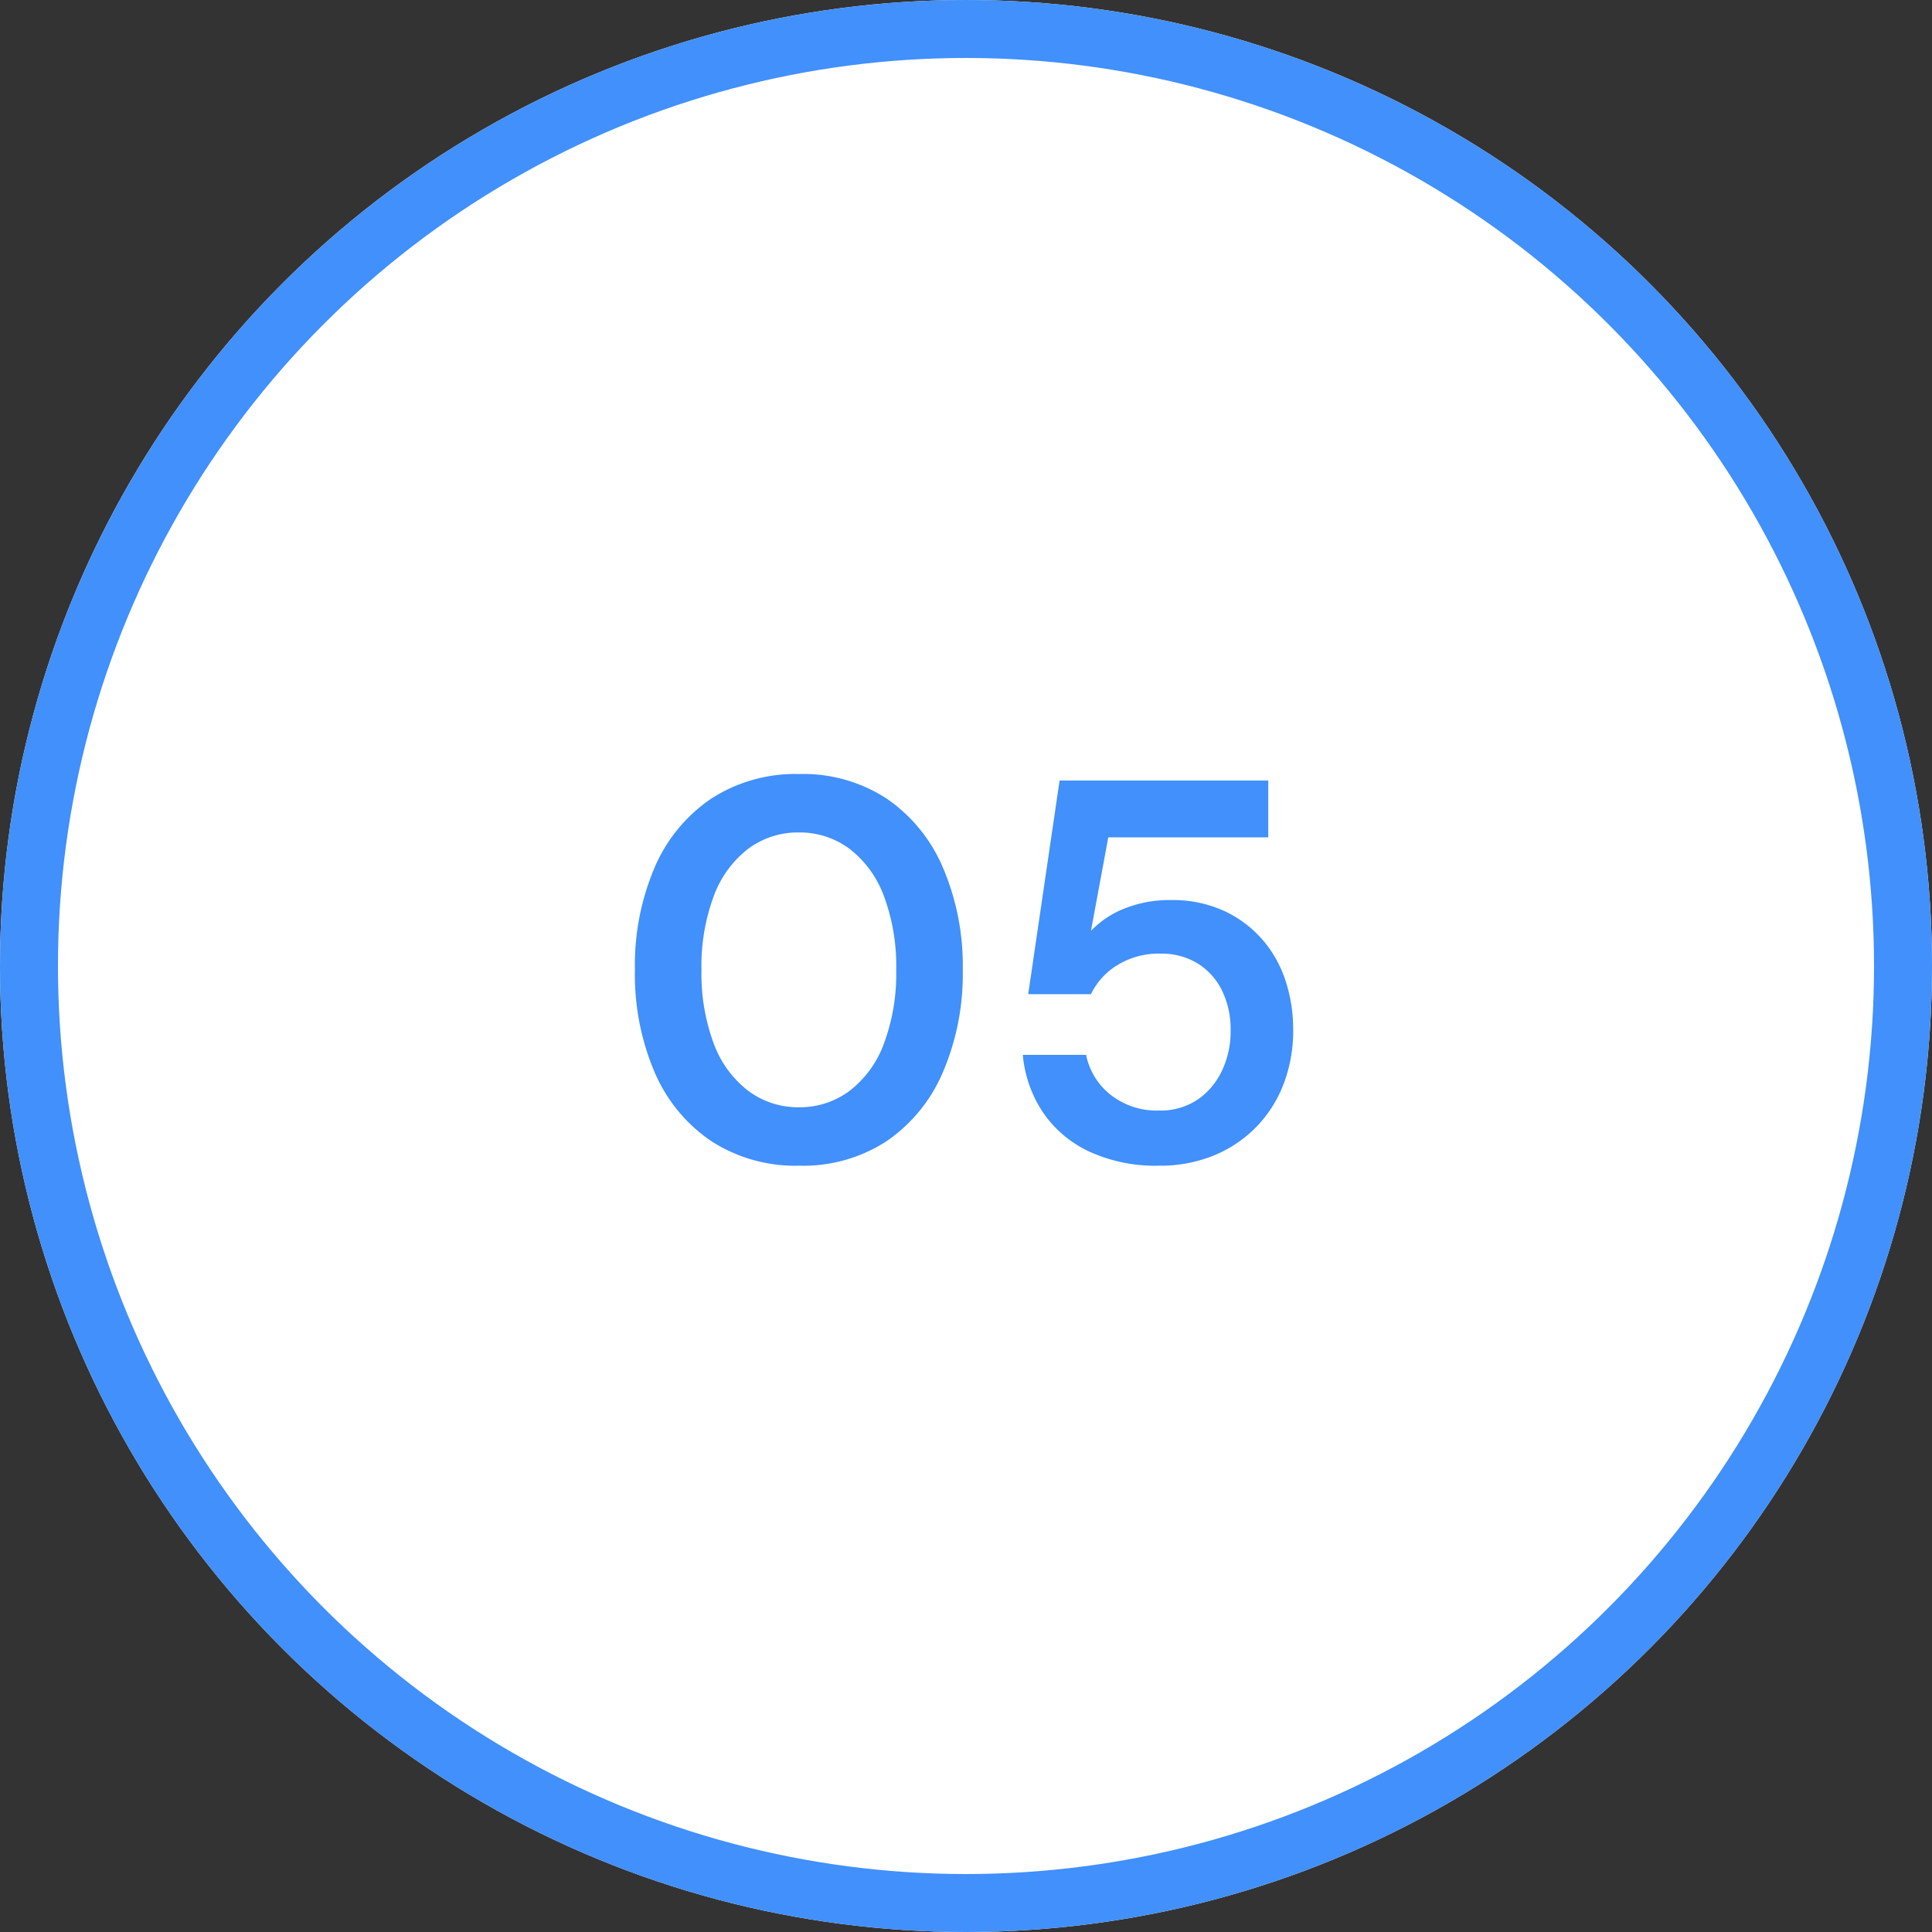
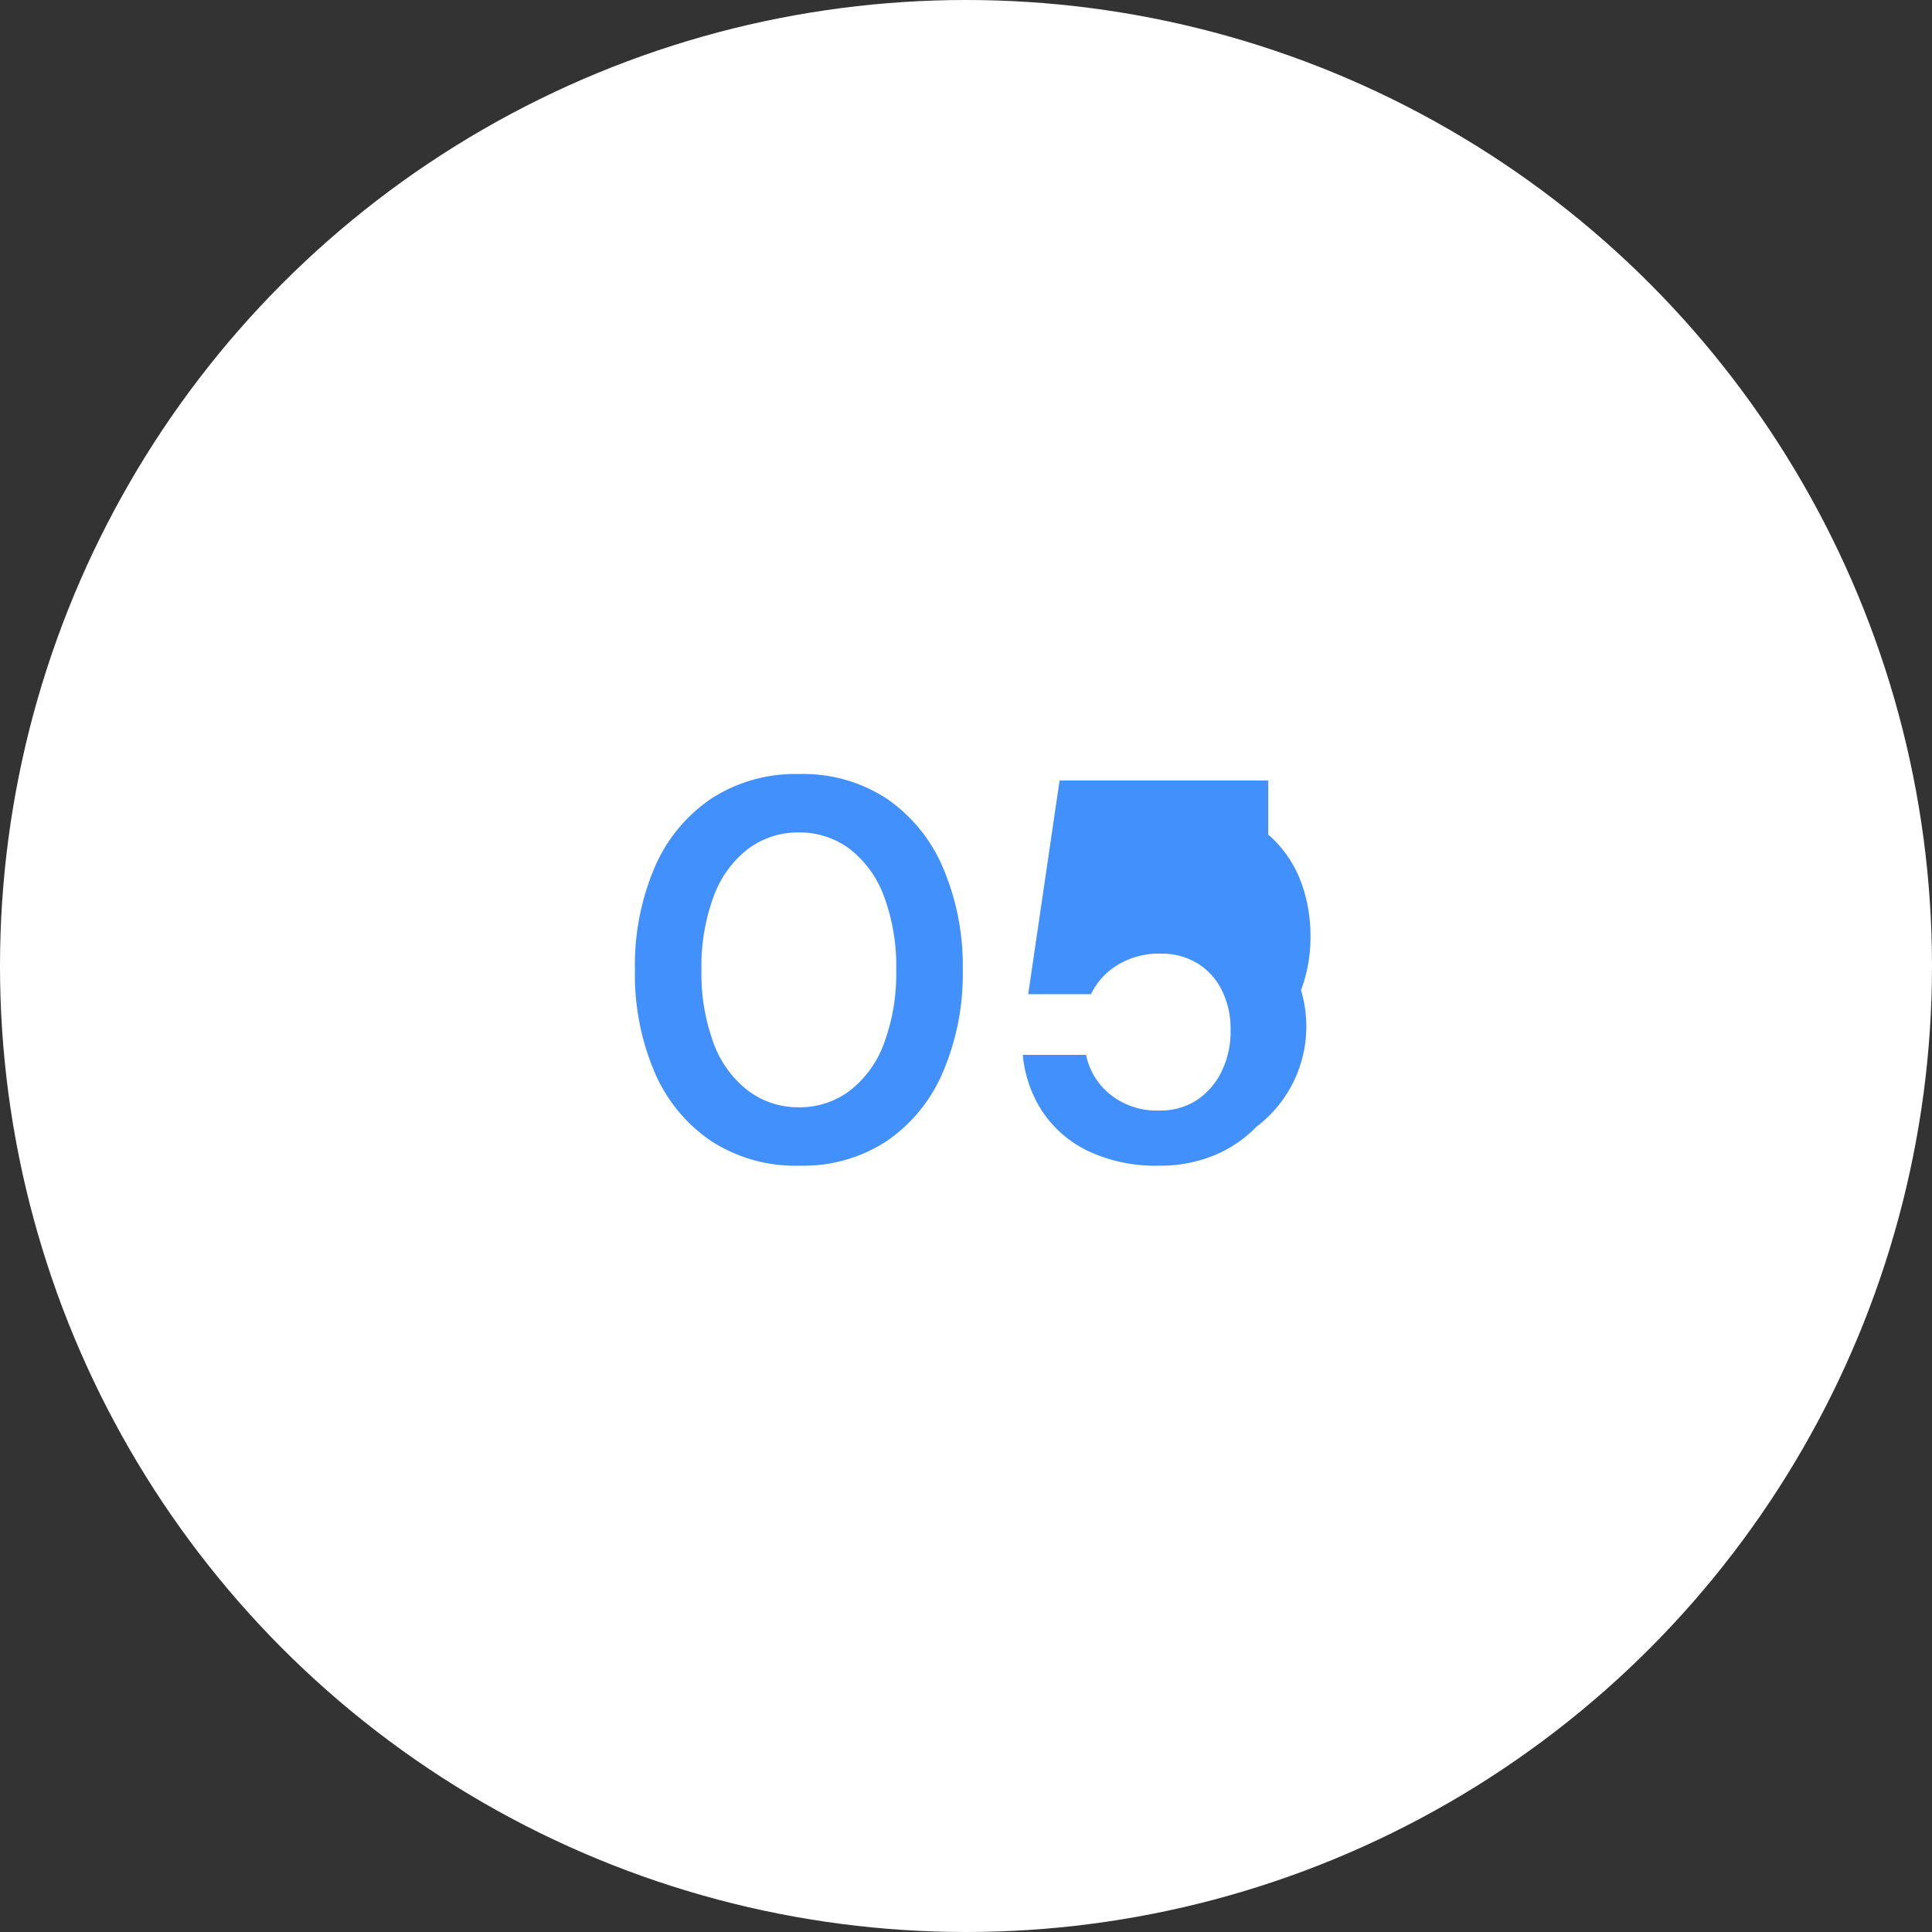
<svg xmlns="http://www.w3.org/2000/svg" width="50" height="50" viewBox="0 0 50 50">
  <rect x="0" y="0" width="50" height="50" fill="#333333" stroke="none" />
  <g id="PP_5" data-name="PP 5" transform="translate(-9 -9)">
    <g id="Ellipse_788" data-name="Ellipse 788" transform="translate(9 9)" fill="#fff" stroke="#4190fb" stroke-width="1.5">
      <circle cx="25" cy="25" r="25" stroke="none" />
-       <circle cx="25" cy="25" r="24.25" fill="none" />
    </g>
-     <path id="Path_105722" data-name="Path 105722" d="M-4.312.168A4.008,4.008,0,0,1-6.594-.469,4.092,4.092,0,0,1-8.057-2.247,6.437,6.437,0,0,1-8.568-4.9a6.437,6.437,0,0,1,.511-2.653A4.092,4.092,0,0,1-6.594-9.331a4.008,4.008,0,0,1,2.282-.637,3.949,3.949,0,0,1,2.261.637A4.11,4.11,0,0,1-.6-7.553,6.437,6.437,0,0,1-.084-4.9,6.437,6.437,0,0,1-.6-2.247,4.11,4.11,0,0,1-2.051-.469,3.949,3.949,0,0,1-4.312.168Zm-.014-1.512A2.147,2.147,0,0,0-3.01-1.771,2.727,2.727,0,0,0-2.121-3a5.181,5.181,0,0,0,.315-1.9,5.181,5.181,0,0,0-.315-1.9A2.727,2.727,0,0,0-3.01-8.029a2.147,2.147,0,0,0-1.316-.427,2.147,2.147,0,0,0-1.316.427A2.727,2.727,0,0,0-6.531-6.8a5.181,5.181,0,0,0-.315,1.9A5.181,5.181,0,0,0-6.531-3a2.727,2.727,0,0,0,.889,1.225A2.147,2.147,0,0,0-4.326-1.344ZM5,.168A4.107,4.107,0,0,1,3.185-.2a2.956,2.956,0,0,1-1.2-1.022A3.2,3.2,0,0,1,1.47-2.7H3.108a1.753,1.753,0,0,0,.63,1.029A1.922,1.922,0,0,0,5-1.26a1.715,1.715,0,0,0,.98-.273,1.868,1.868,0,0,0,.637-.742,2.36,2.36,0,0,0,.231-1.057,2.262,2.262,0,0,0-.231-1.05,1.7,1.7,0,0,0-.637-.693A1.78,1.78,0,0,0,5.04-5.32a2.042,2.042,0,0,0-1.127.3,1.793,1.793,0,0,0-.679.749H1.61L2.422-9.8h5.4v1.47H3.682L3.234-5.908a2.409,2.409,0,0,1,.854-.574,3.115,3.115,0,0,1,1.218-.224,3.192,3.192,0,0,1,1.358.273,2.969,2.969,0,0,1,.994.735,3.077,3.077,0,0,1,.609,1.071,4.024,4.024,0,0,1,.2,1.281,3.849,3.849,0,0,1-.245,1.393A3.259,3.259,0,0,1,7.518-.84a3.266,3.266,0,0,1-1.1.742A3.654,3.654,0,0,1,5,.168Z" transform="translate(34 39)" fill="#4190fb" />
+     <path id="Path_105722" data-name="Path 105722" d="M-4.312.168A4.008,4.008,0,0,1-6.594-.469,4.092,4.092,0,0,1-8.057-2.247,6.437,6.437,0,0,1-8.568-4.9a6.437,6.437,0,0,1,.511-2.653A4.092,4.092,0,0,1-6.594-9.331a4.008,4.008,0,0,1,2.282-.637,3.949,3.949,0,0,1,2.261.637A4.11,4.11,0,0,1-.6-7.553,6.437,6.437,0,0,1-.084-4.9,6.437,6.437,0,0,1-.6-2.247,4.11,4.11,0,0,1-2.051-.469,3.949,3.949,0,0,1-4.312.168Zm-.014-1.512A2.147,2.147,0,0,0-3.01-1.771,2.727,2.727,0,0,0-2.121-3a5.181,5.181,0,0,0,.315-1.9,5.181,5.181,0,0,0-.315-1.9A2.727,2.727,0,0,0-3.01-8.029a2.147,2.147,0,0,0-1.316-.427,2.147,2.147,0,0,0-1.316.427A2.727,2.727,0,0,0-6.531-6.8a5.181,5.181,0,0,0-.315,1.9A5.181,5.181,0,0,0-6.531-3a2.727,2.727,0,0,0,.889,1.225A2.147,2.147,0,0,0-4.326-1.344ZM5,.168A4.107,4.107,0,0,1,3.185-.2a2.956,2.956,0,0,1-1.2-1.022A3.2,3.2,0,0,1,1.47-2.7H3.108a1.753,1.753,0,0,0,.63,1.029A1.922,1.922,0,0,0,5-1.26a1.715,1.715,0,0,0,.98-.273,1.868,1.868,0,0,0,.637-.742,2.36,2.36,0,0,0,.231-1.057,2.262,2.262,0,0,0-.231-1.05,1.7,1.7,0,0,0-.637-.693A1.78,1.78,0,0,0,5.04-5.32a2.042,2.042,0,0,0-1.127.3,1.793,1.793,0,0,0-.679.749H1.61L2.422-9.8h5.4v1.47H3.682a2.409,2.409,0,0,1,.854-.574,3.115,3.115,0,0,1,1.218-.224,3.192,3.192,0,0,1,1.358.273,2.969,2.969,0,0,1,.994.735,3.077,3.077,0,0,1,.609,1.071,4.024,4.024,0,0,1,.2,1.281,3.849,3.849,0,0,1-.245,1.393A3.259,3.259,0,0,1,7.518-.84a3.266,3.266,0,0,1-1.1.742A3.654,3.654,0,0,1,5,.168Z" transform="translate(34 39)" fill="#4190fb" />
  </g>
</svg>